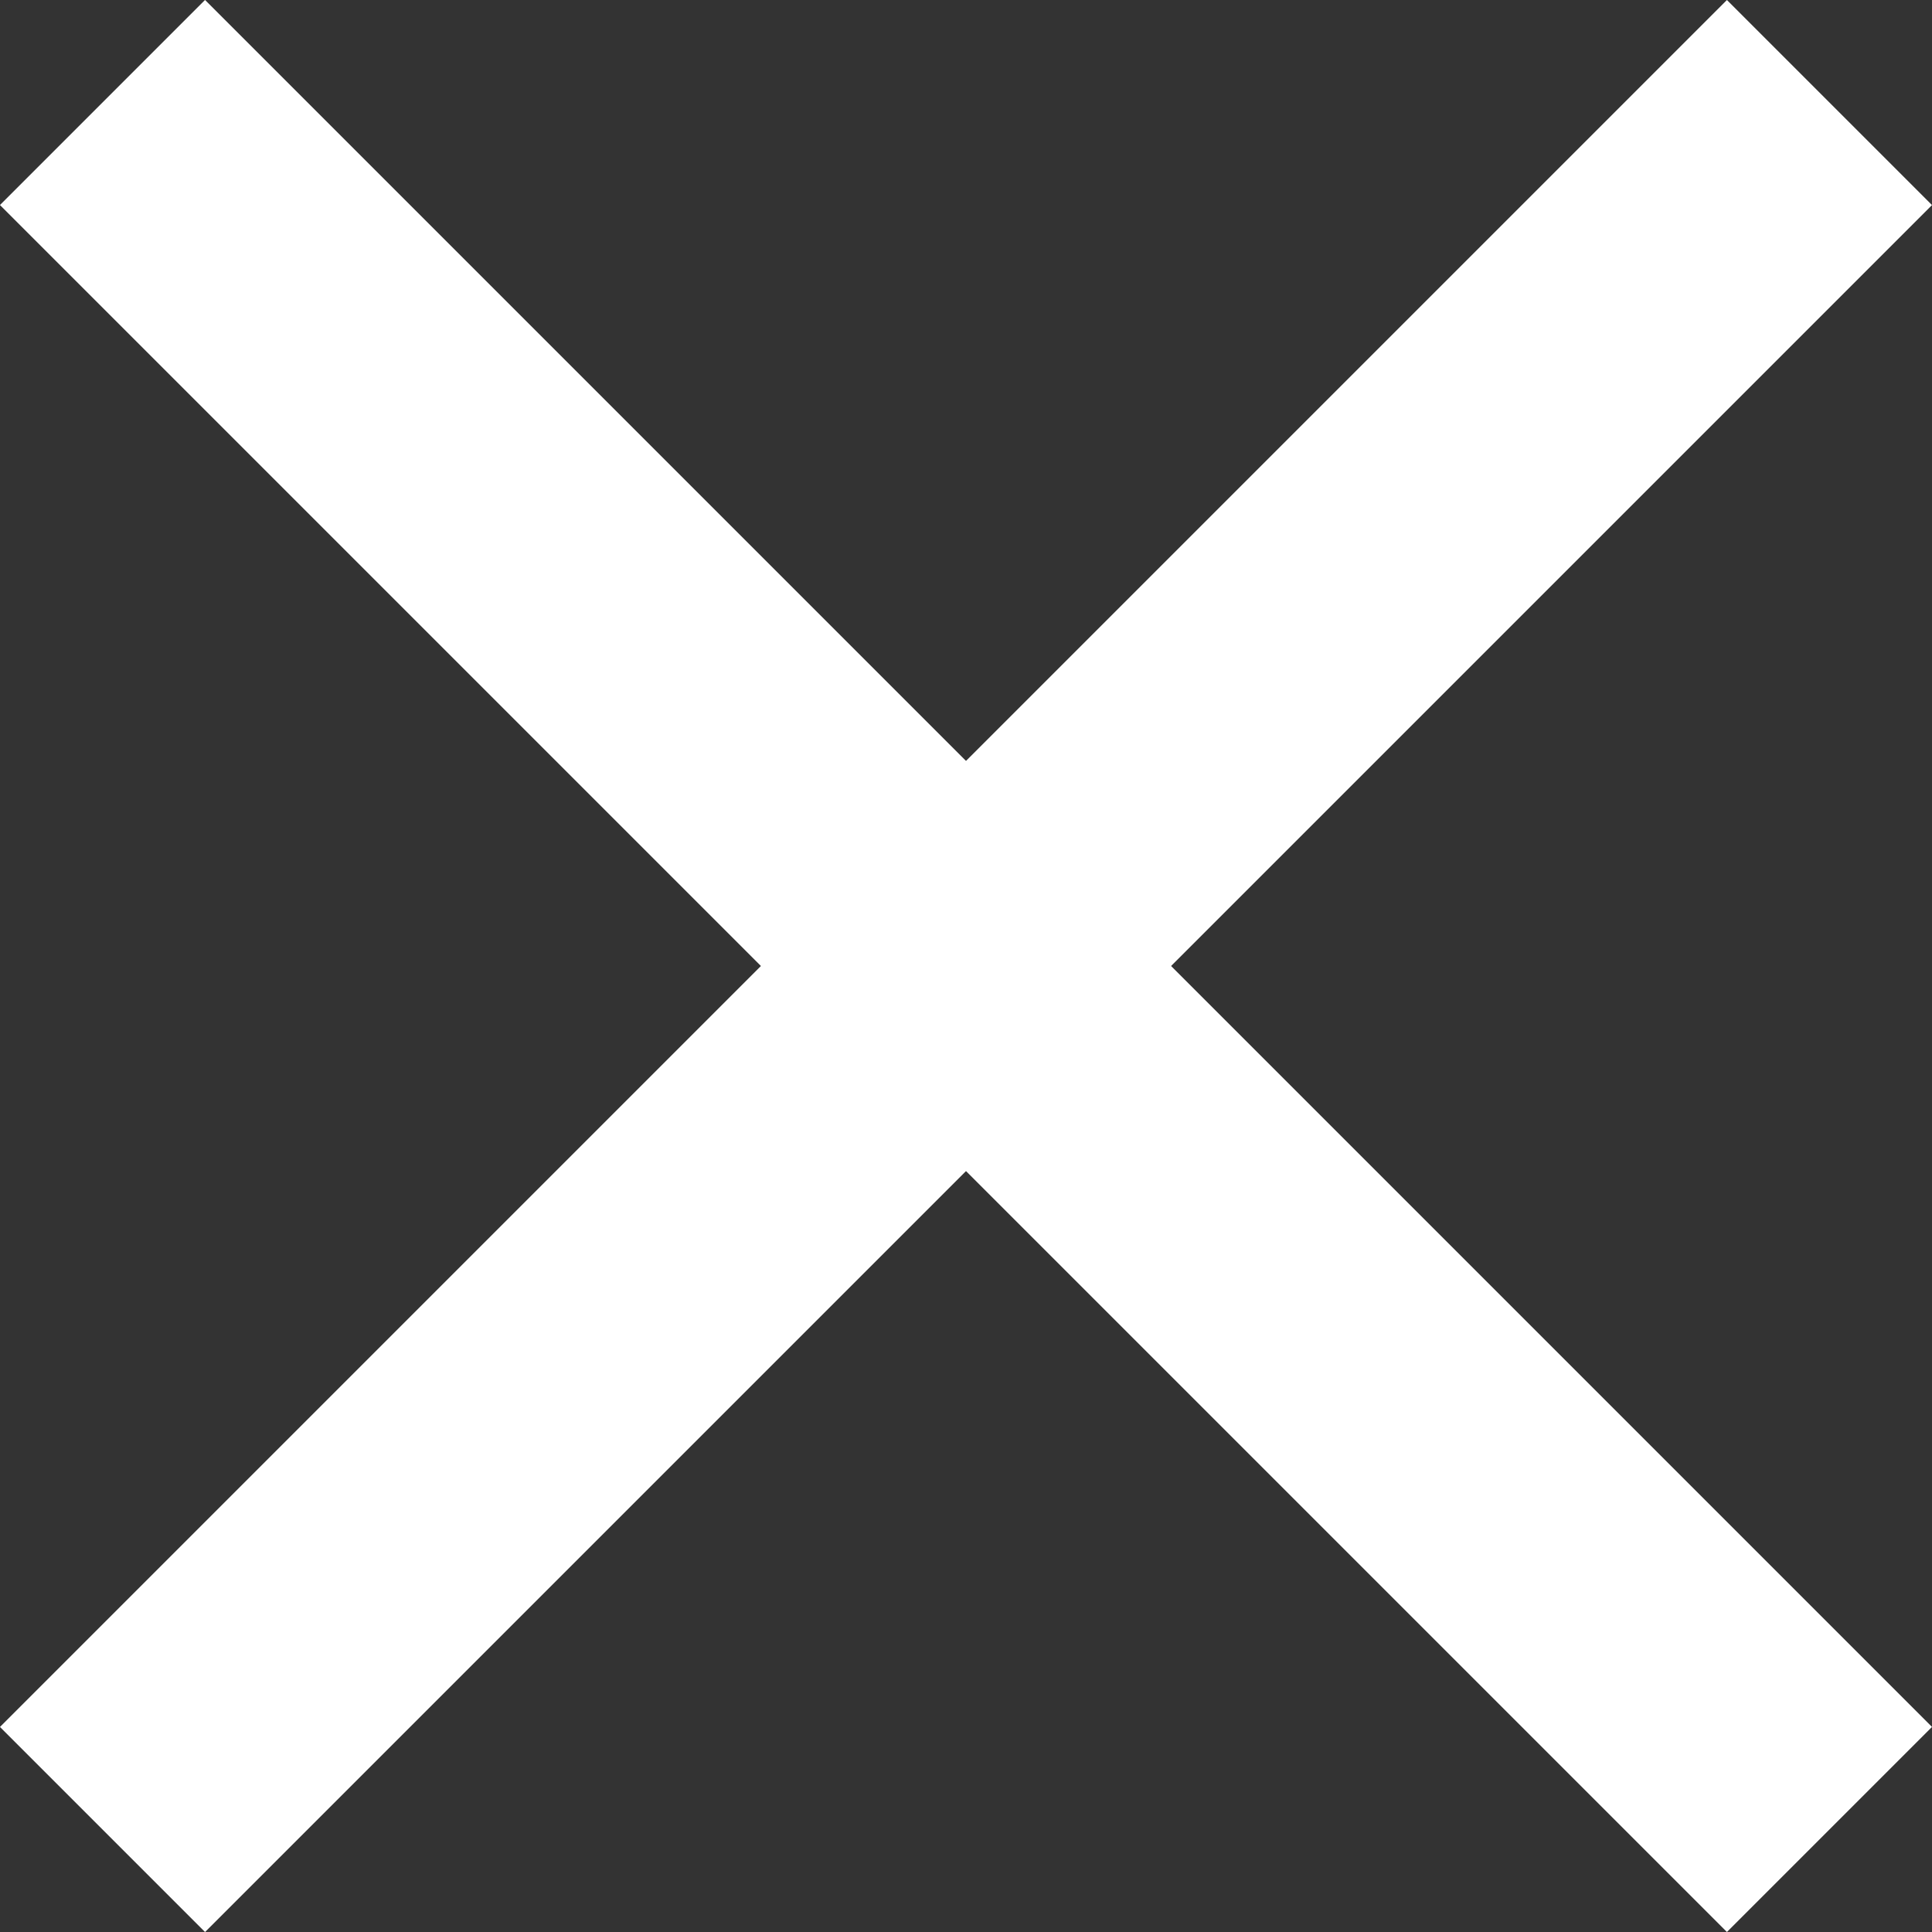
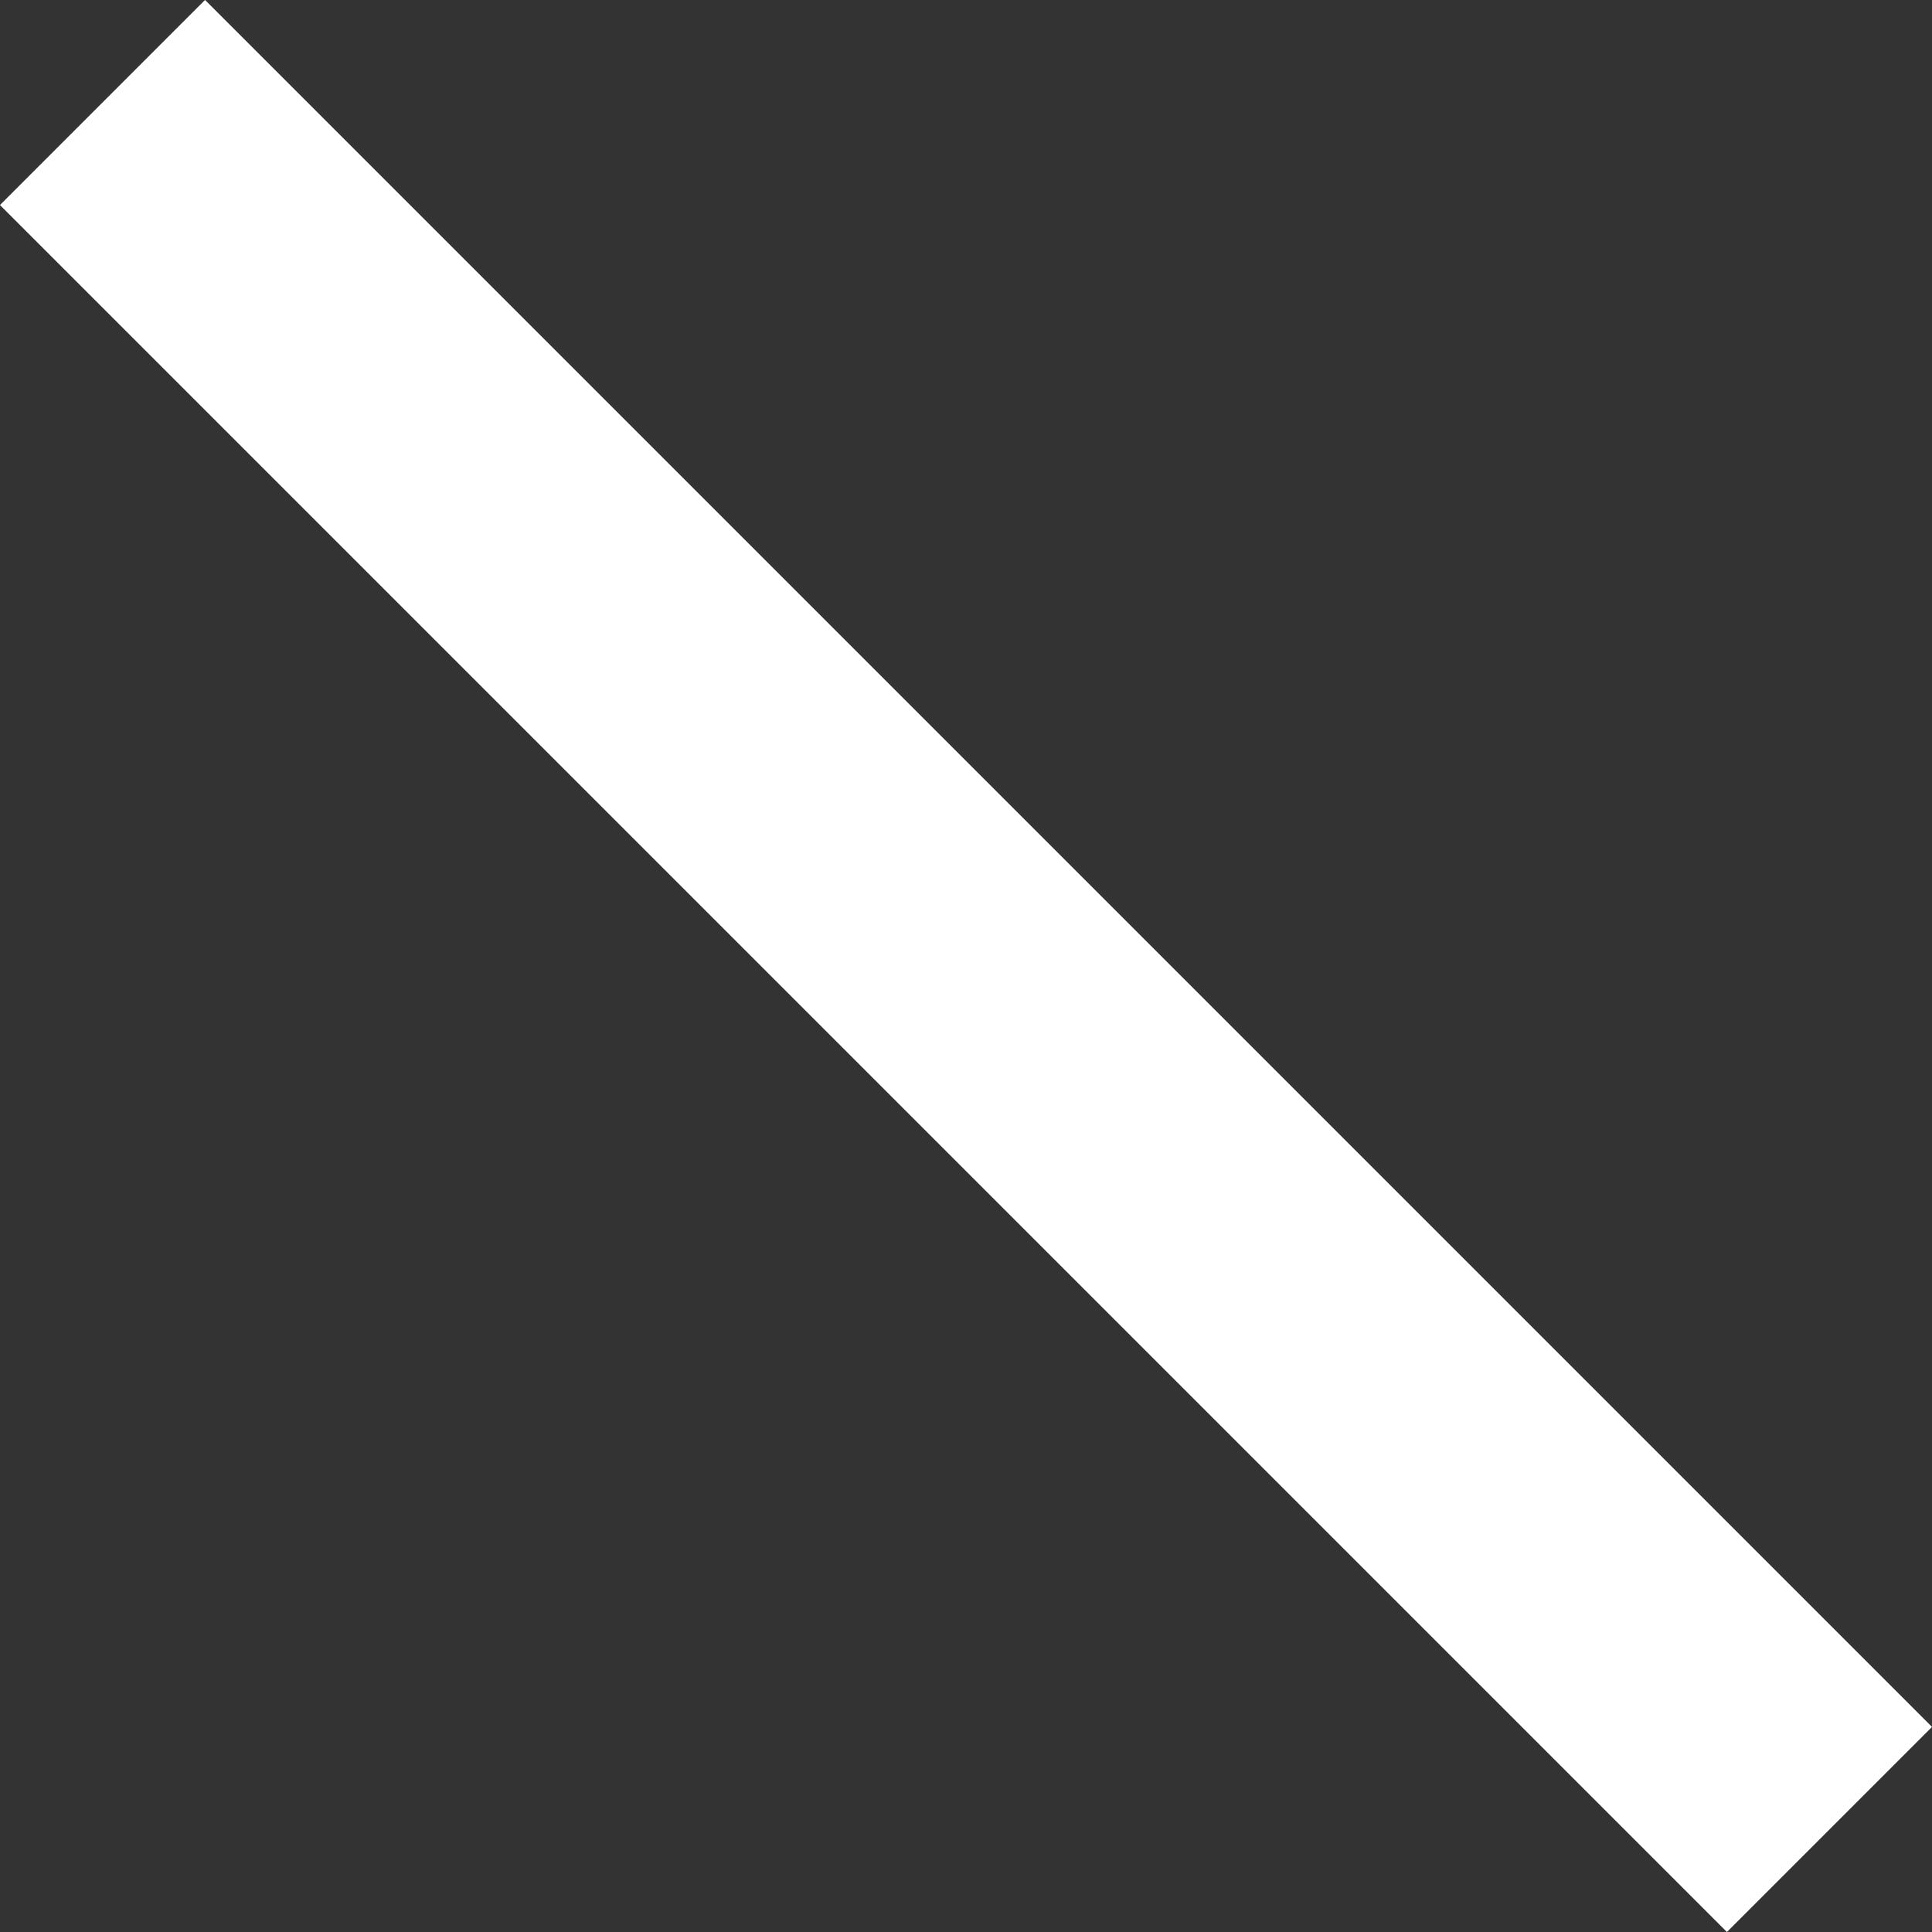
<svg xmlns="http://www.w3.org/2000/svg" width="25.314" height="25.314" viewBox="0 0 25.314 25.314">
  <rect x="0" y="0" width="25.314" height="25.314" fill="#333333" stroke="none" />
  <g id="Groupe_34" data-name="Groupe 34" transform="translate(-1591.343 -154.843)">
    <line id="Ligne_17" data-name="Ligne 17" x2="32" transform="translate(1592.686 156.186) rotate(45)" fill="none" stroke="#fff" stroke-width="3.8" />
-     <line id="Ligne_18" data-name="Ligne 18" x2="32" transform="translate(1592.686 178.814) rotate(-45)" fill="none" stroke="#fff" stroke-width="3.8" />
  </g>
</svg>